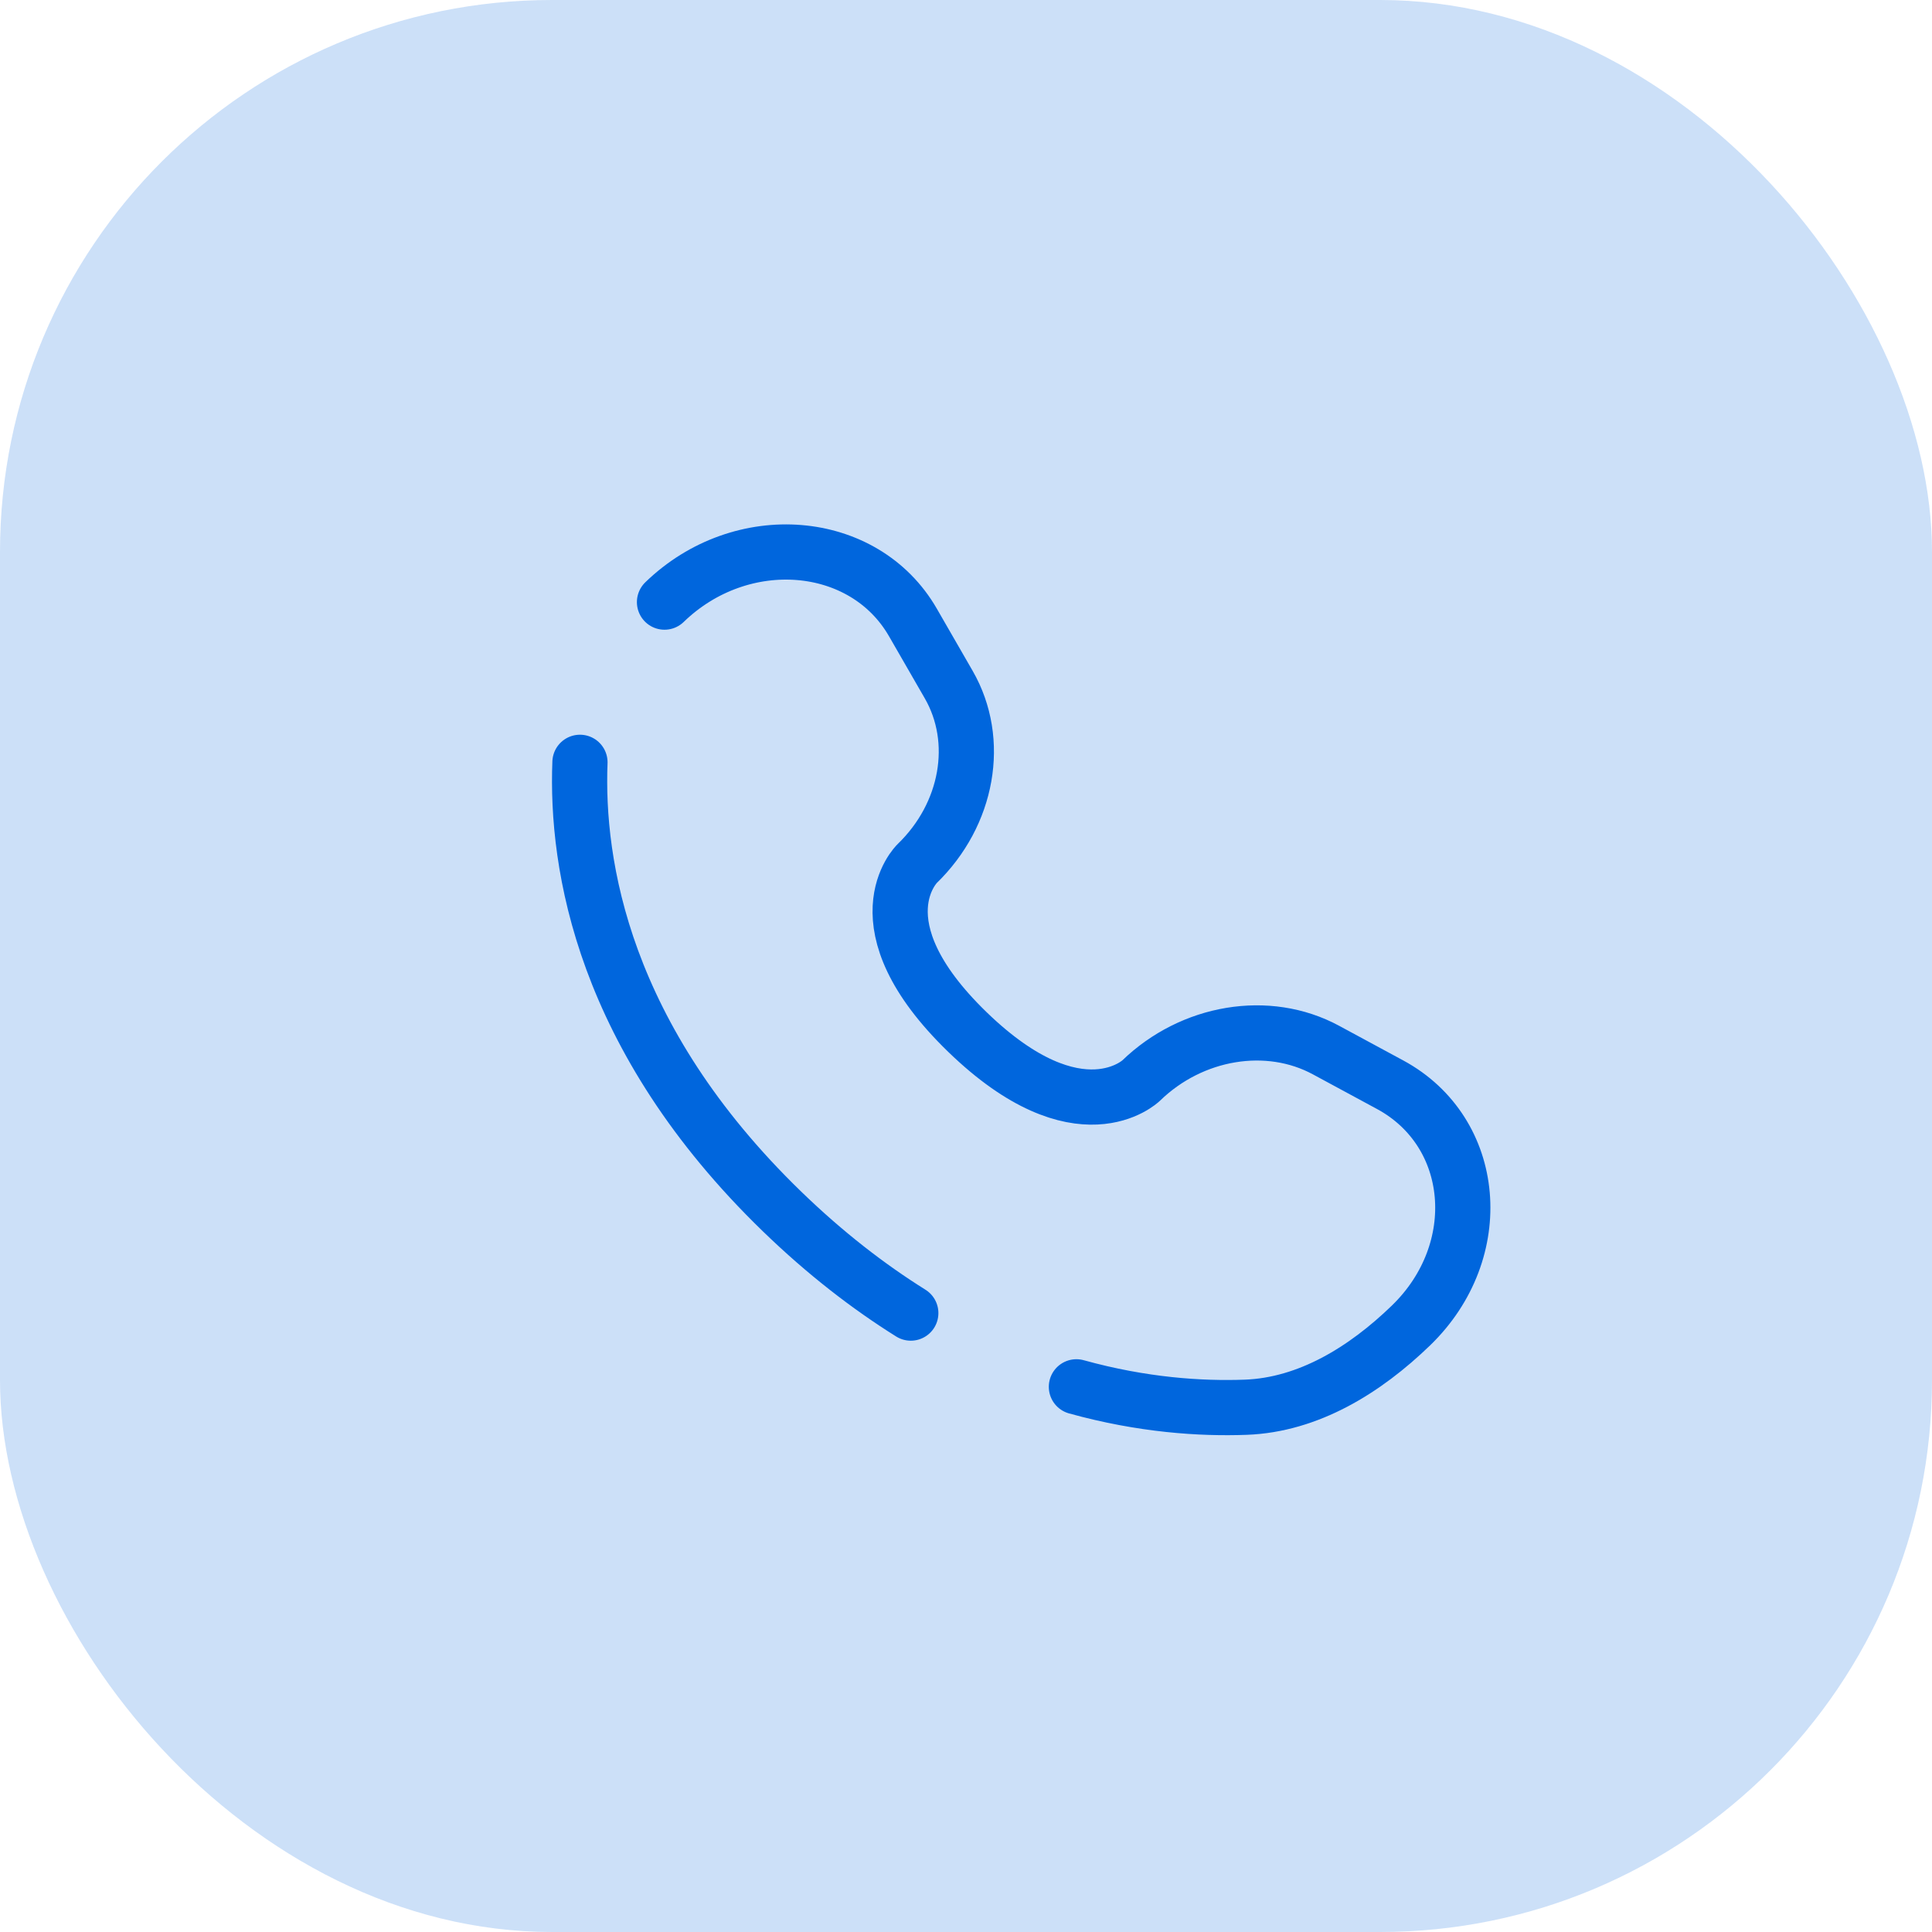
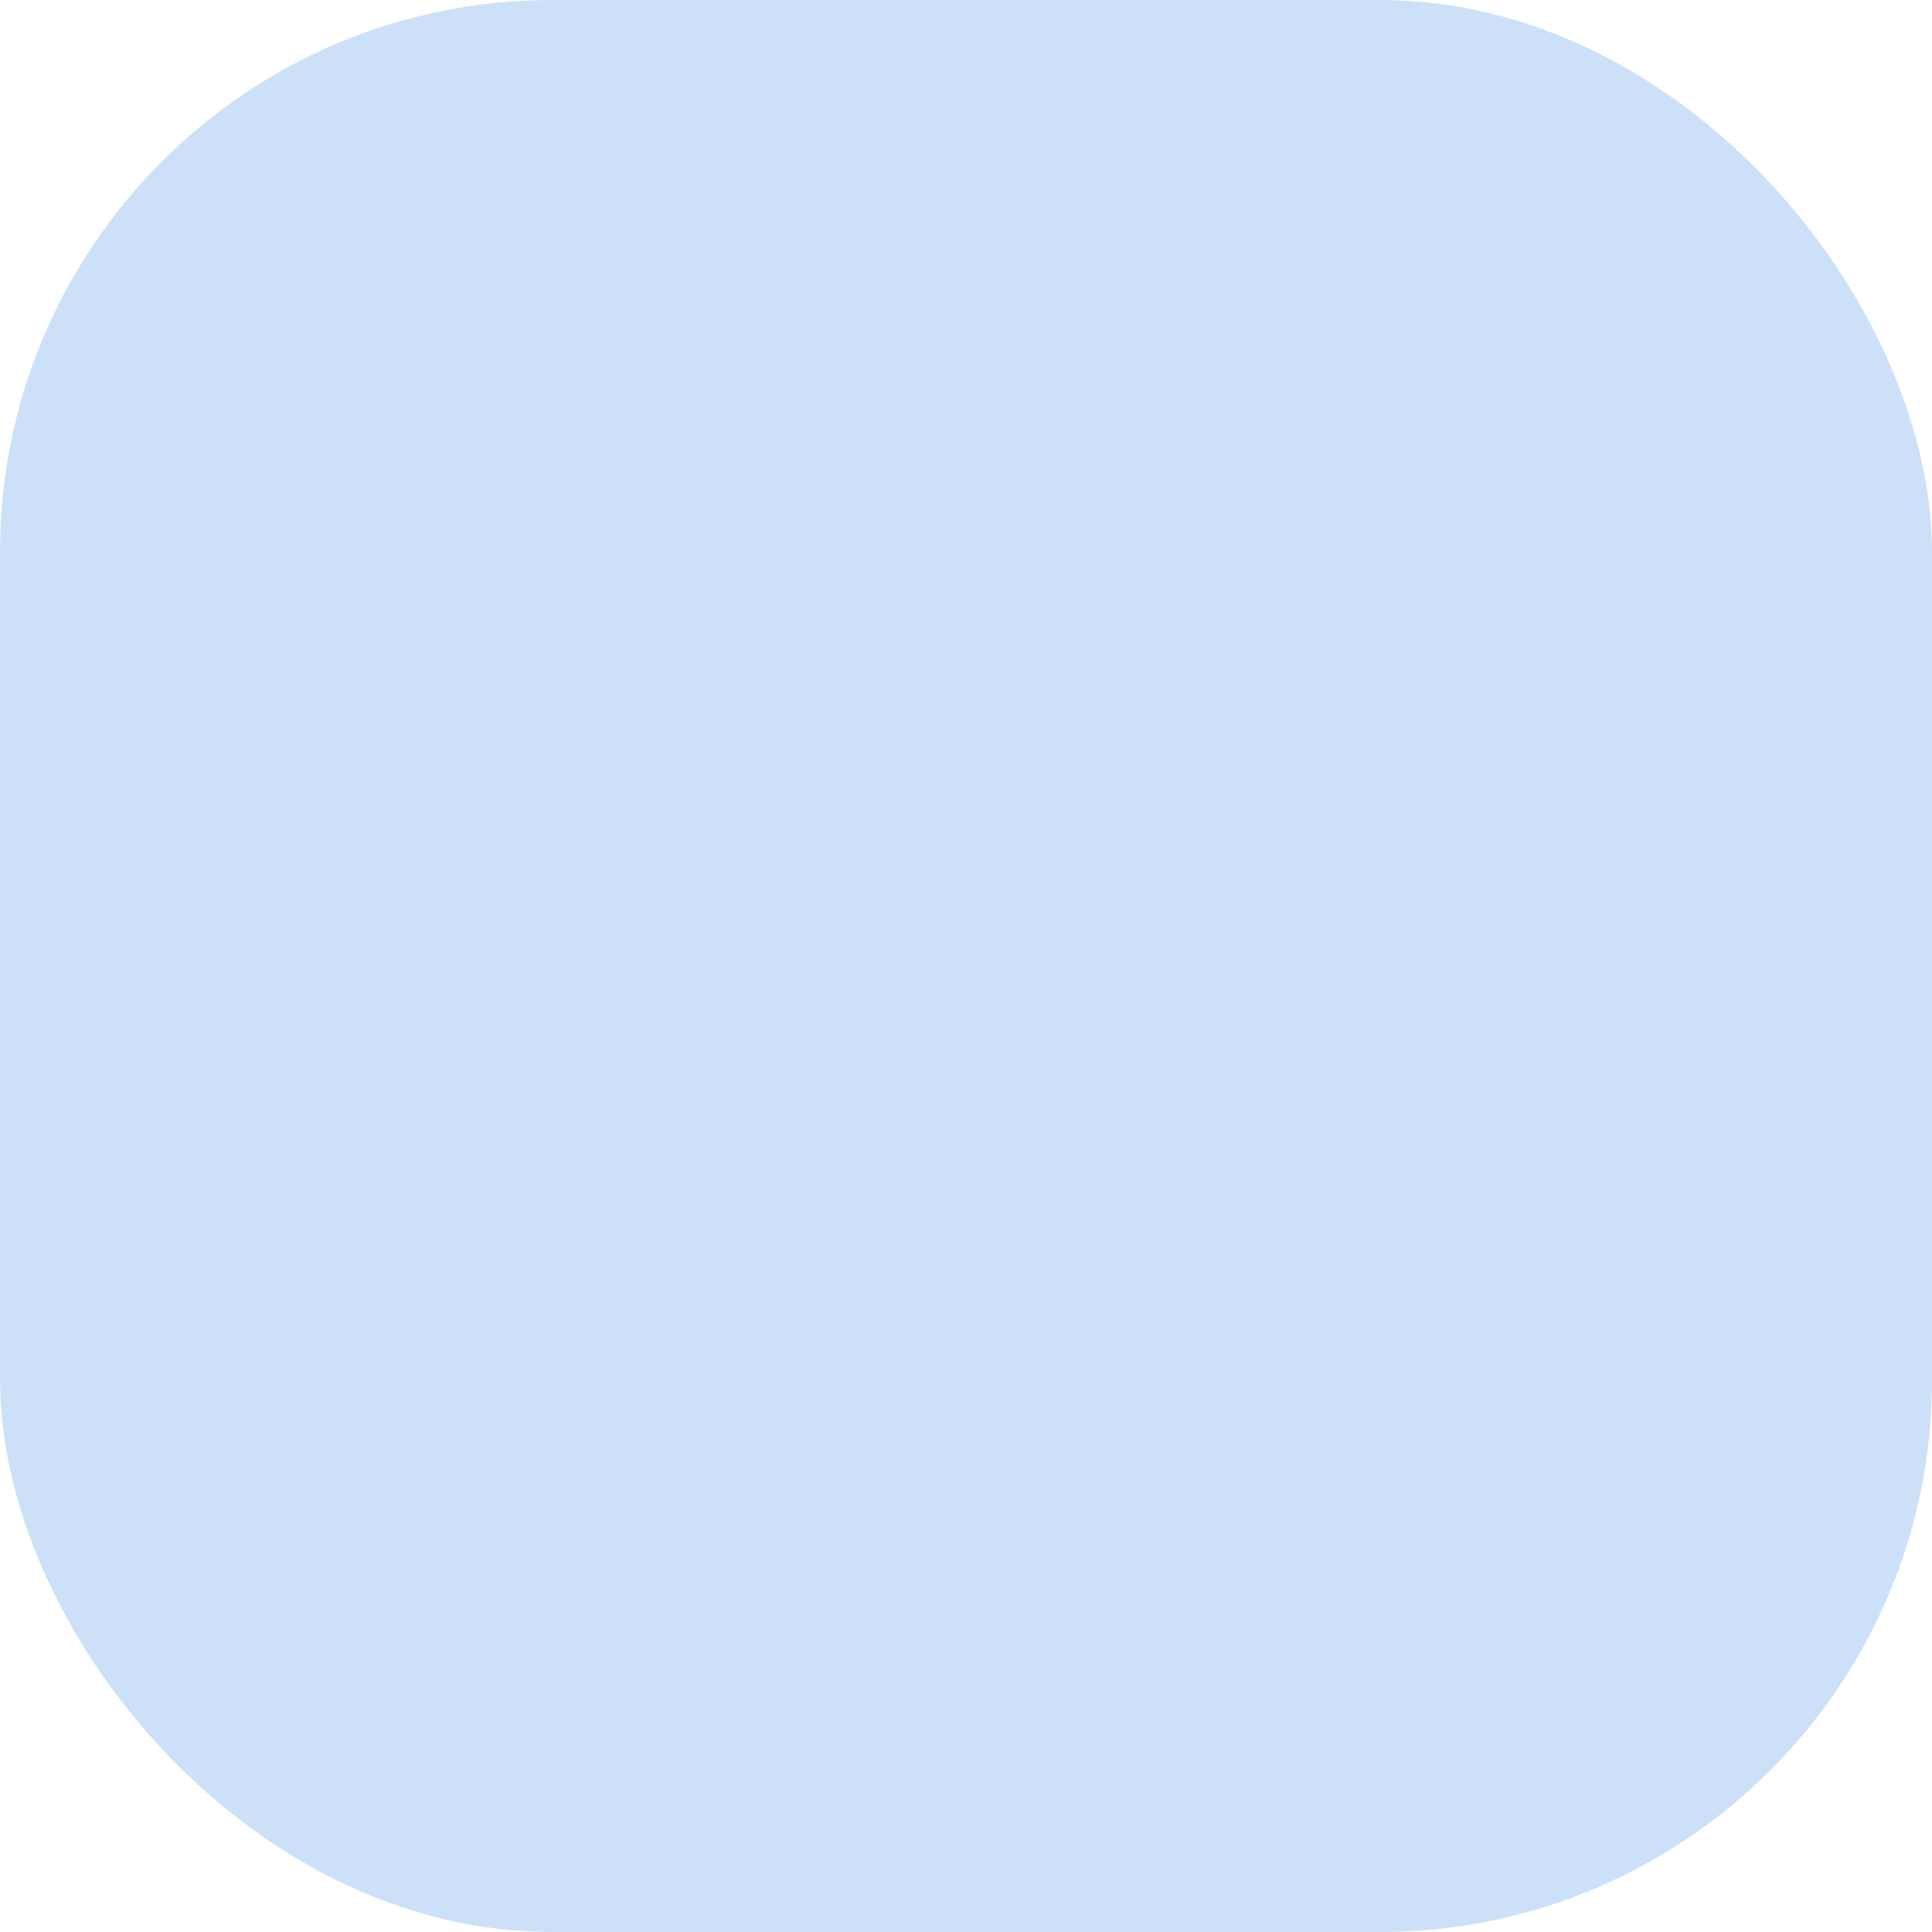
<svg xmlns="http://www.w3.org/2000/svg" width="70" height="70" viewBox="0 0 70 70" fill="none">
  <rect opacity="0.2" width="70" height="70" rx="20" fill="#0066DD" />
-   <path d="M21.013 27.62C20.868 31.317 21.834 37.596 28.335 43.894C29.904 45.413 31.471 46.62 33 47.576M24.076 21.816C26.861 19.117 31.306 19.48 33.075 22.55L34.373 24.803C35.545 26.837 35.074 29.504 33.229 31.291C33.229 31.291 30.992 33.459 35.049 37.39C39.105 41.319 41.344 39.153 41.344 39.153C43.189 37.365 45.943 36.91 48.042 38.045L50.368 39.302C53.537 41.016 53.911 45.322 51.126 48.021C49.452 49.642 47.401 50.904 45.134 50.987C43.506 51.047 41.393 50.911 39 50.247" stroke="#0066DD" stroke-width="2" stroke-linecap="round" />
</svg>